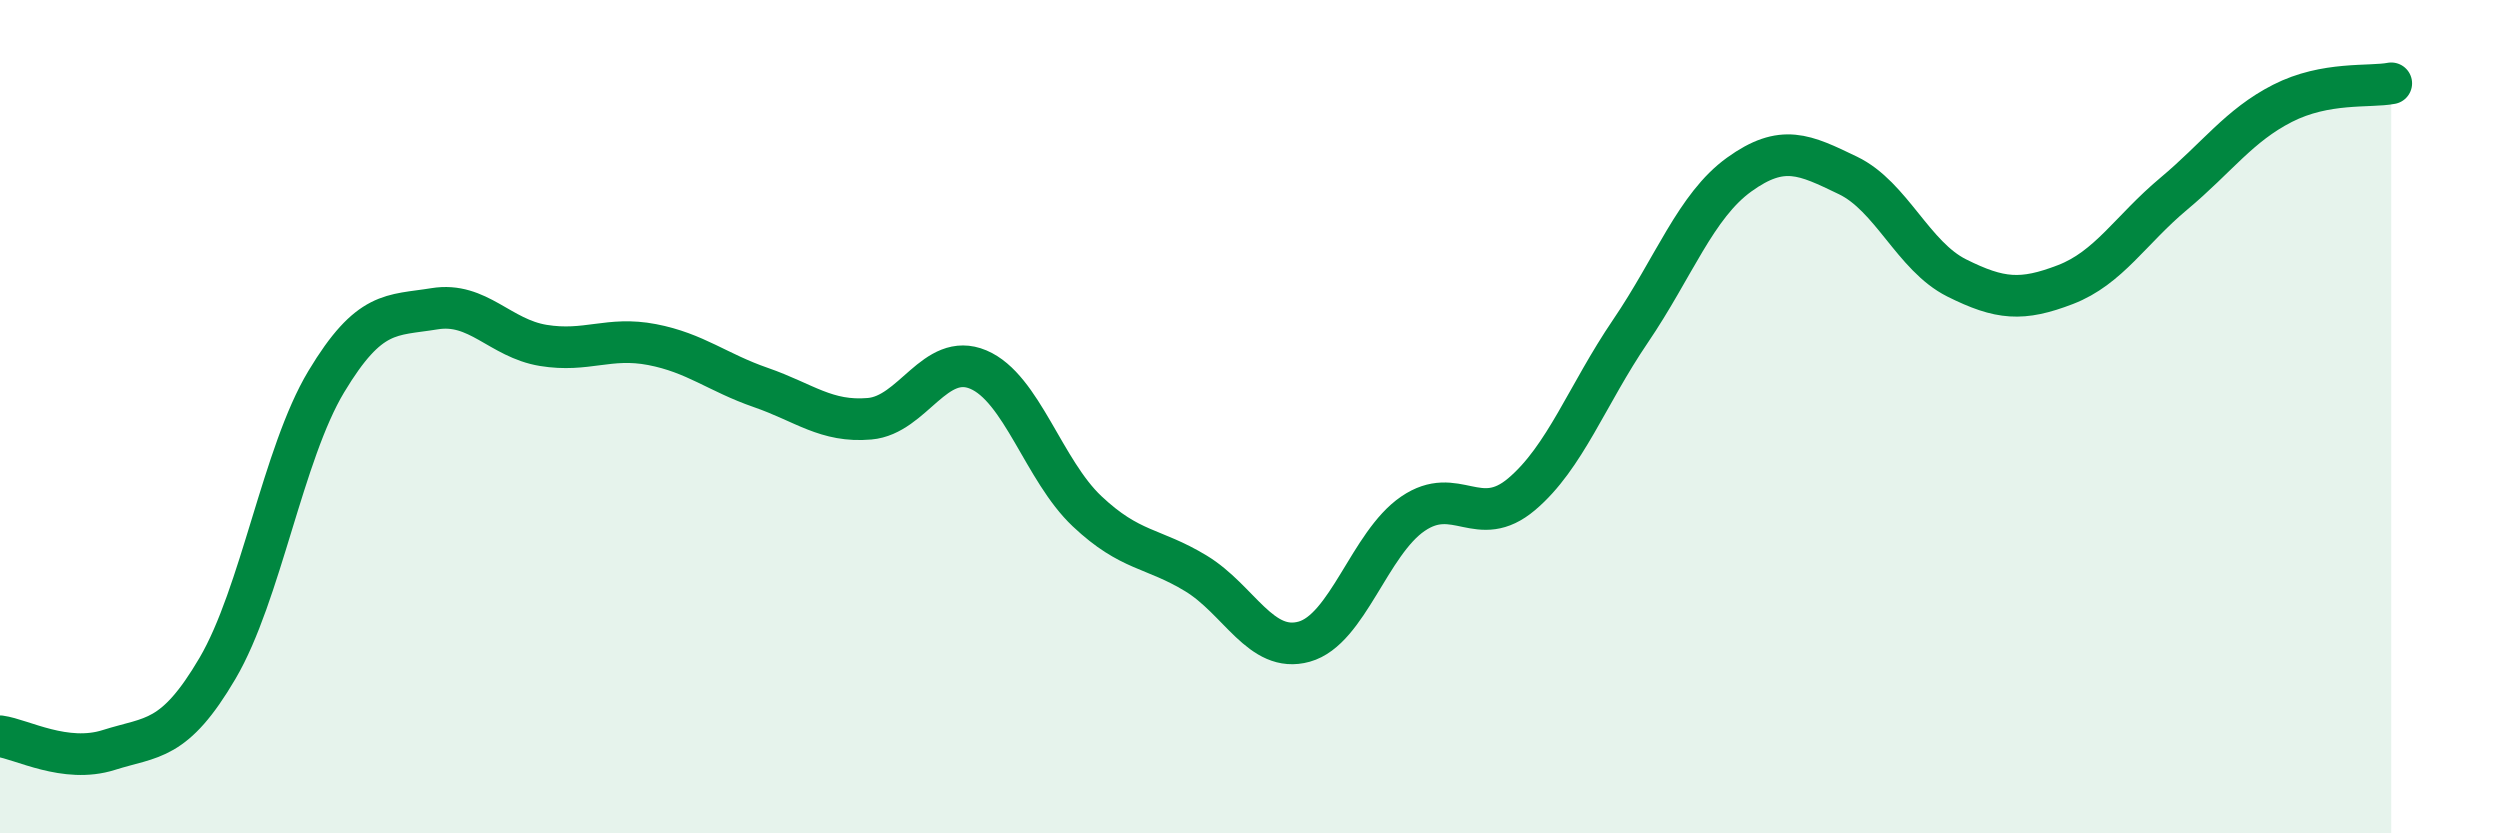
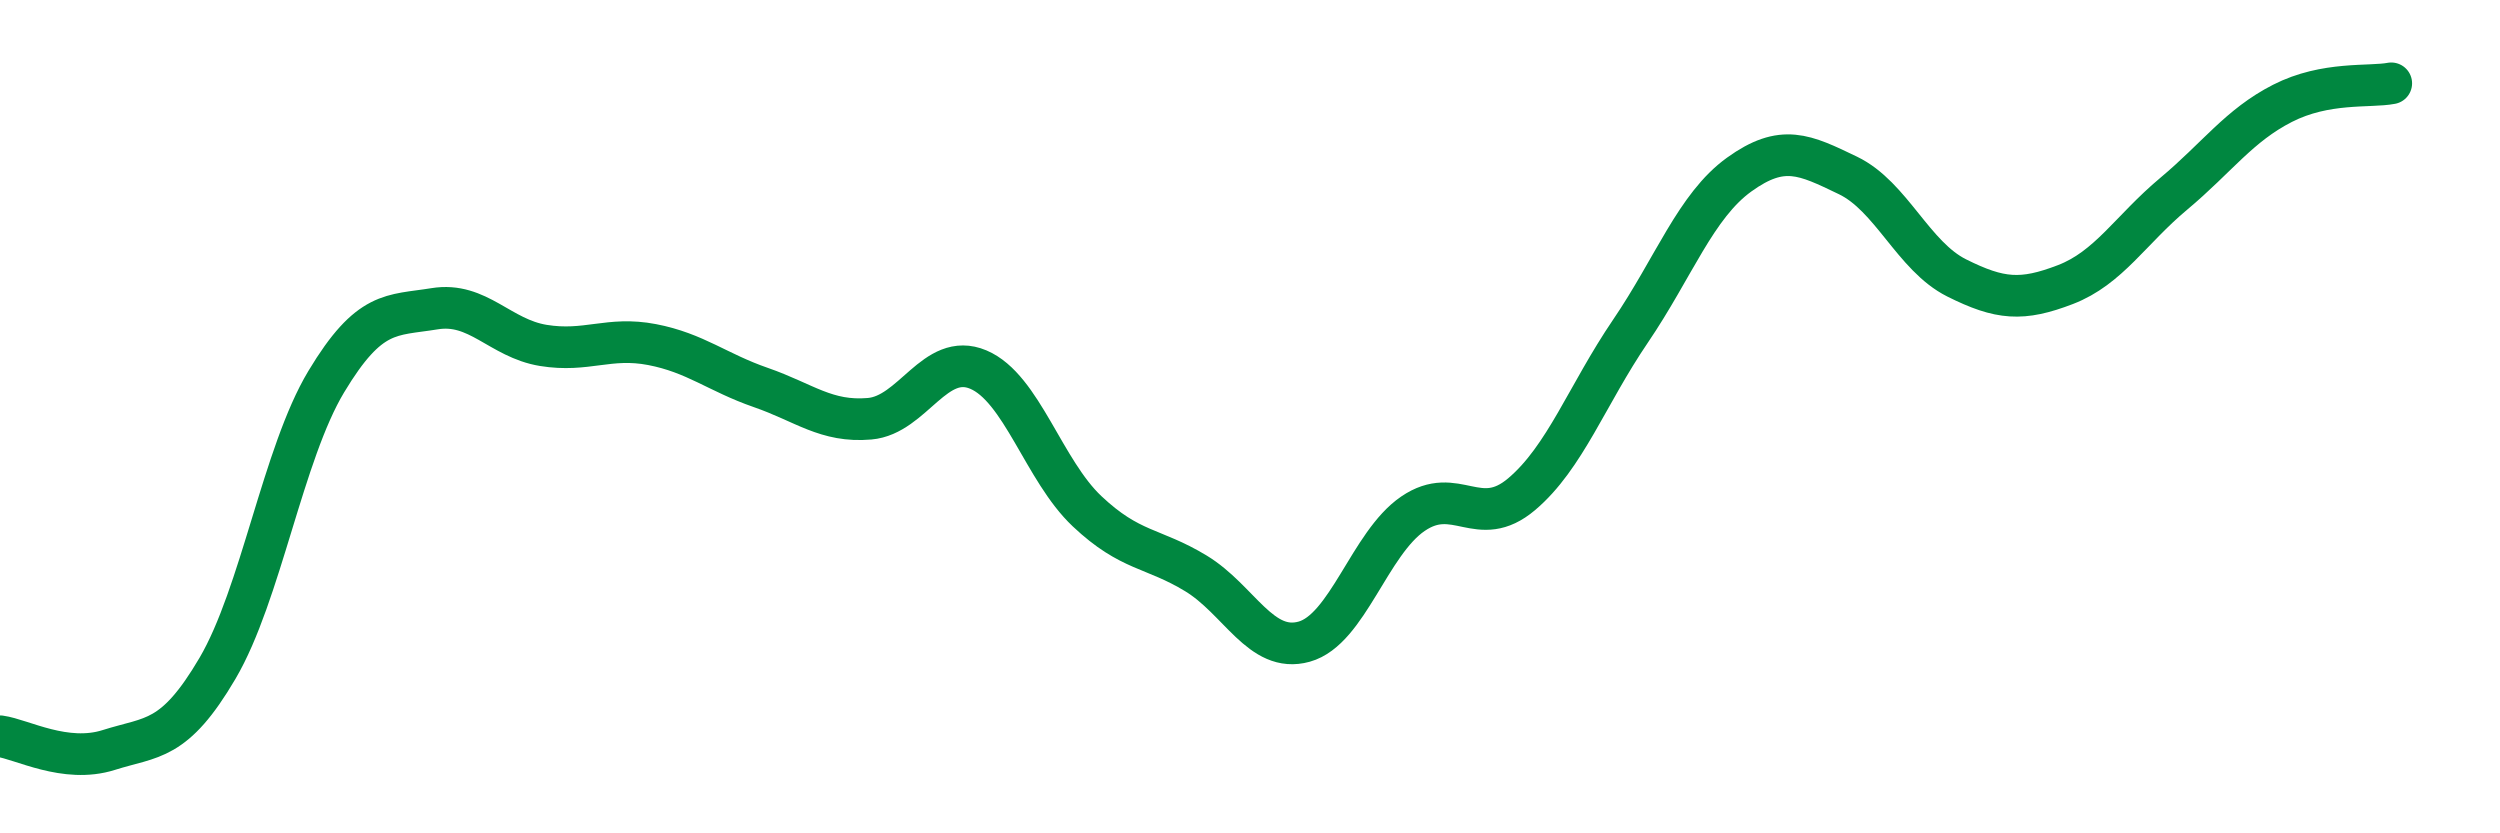
<svg xmlns="http://www.w3.org/2000/svg" width="60" height="20" viewBox="0 0 60 20">
-   <path d="M 0,17.67 C 0.52,17.74 1.57,18.33 2.61,18 C 3.65,17.67 4.18,17.81 5.22,16.04 C 6.26,14.27 6.79,10.89 7.83,9.16 C 8.87,7.43 9.39,7.58 10.43,7.41 C 11.47,7.24 12,8.12 13.04,8.29 C 14.08,8.46 14.61,8.07 15.65,8.27 C 16.69,8.47 17.22,8.94 18.26,9.3 C 19.3,9.66 19.83,10.14 20.87,10.05 C 21.91,9.96 22.44,8.43 23.48,8.87 C 24.52,9.31 25.05,11.29 26.09,12.27 C 27.13,13.25 27.66,13.13 28.7,13.76 C 29.74,14.39 30.26,15.69 31.3,15.4 C 32.34,15.11 32.87,13.04 33.91,12.33 C 34.95,11.62 35.48,12.74 36.52,11.86 C 37.56,10.98 38.09,9.48 39.13,7.95 C 40.17,6.42 40.7,4.94 41.74,4.19 C 42.78,3.44 43.31,3.71 44.35,4.21 C 45.39,4.71 45.92,6.15 46.96,6.67 C 48,7.19 48.53,7.23 49.57,6.83 C 50.61,6.43 51.13,5.52 52.17,4.65 C 53.21,3.78 53.74,3.01 54.78,2.48 C 55.82,1.95 56.87,2.1 57.39,2L57.39 20L0 20Z" fill="#008740" opacity="0.1" stroke-linecap="round" stroke-linejoin="round" />
  <path d="M 0,17.67 C 0.52,17.74 1.57,18.33 2.61,18 C 3.65,17.67 4.18,17.81 5.22,16.04 C 6.26,14.27 6.79,10.89 7.83,9.16 C 8.87,7.43 9.39,7.58 10.43,7.41 C 11.47,7.24 12,8.12 13.04,8.29 C 14.08,8.46 14.61,8.07 15.65,8.27 C 16.69,8.47 17.22,8.94 18.26,9.3 C 19.3,9.66 19.83,10.14 20.87,10.05 C 21.91,9.96 22.44,8.43 23.48,8.87 C 24.52,9.31 25.05,11.29 26.09,12.27 C 27.13,13.25 27.66,13.13 28.7,13.76 C 29.74,14.39 30.26,15.69 31.3,15.4 C 32.34,15.11 32.87,13.04 33.91,12.33 C 34.95,11.62 35.48,12.74 36.52,11.86 C 37.56,10.98 38.09,9.48 39.13,7.95 C 40.17,6.42 40.7,4.94 41.74,4.19 C 42.78,3.44 43.31,3.71 44.35,4.21 C 45.39,4.71 45.92,6.15 46.96,6.67 C 48,7.19 48.53,7.23 49.57,6.83 C 50.61,6.43 51.13,5.52 52.17,4.65 C 53.21,3.78 53.74,3.01 54.78,2.48 C 55.82,1.95 56.87,2.1 57.39,2" stroke="#008740" stroke-width="1" fill="none" stroke-linecap="round" stroke-linejoin="round" />
</svg>